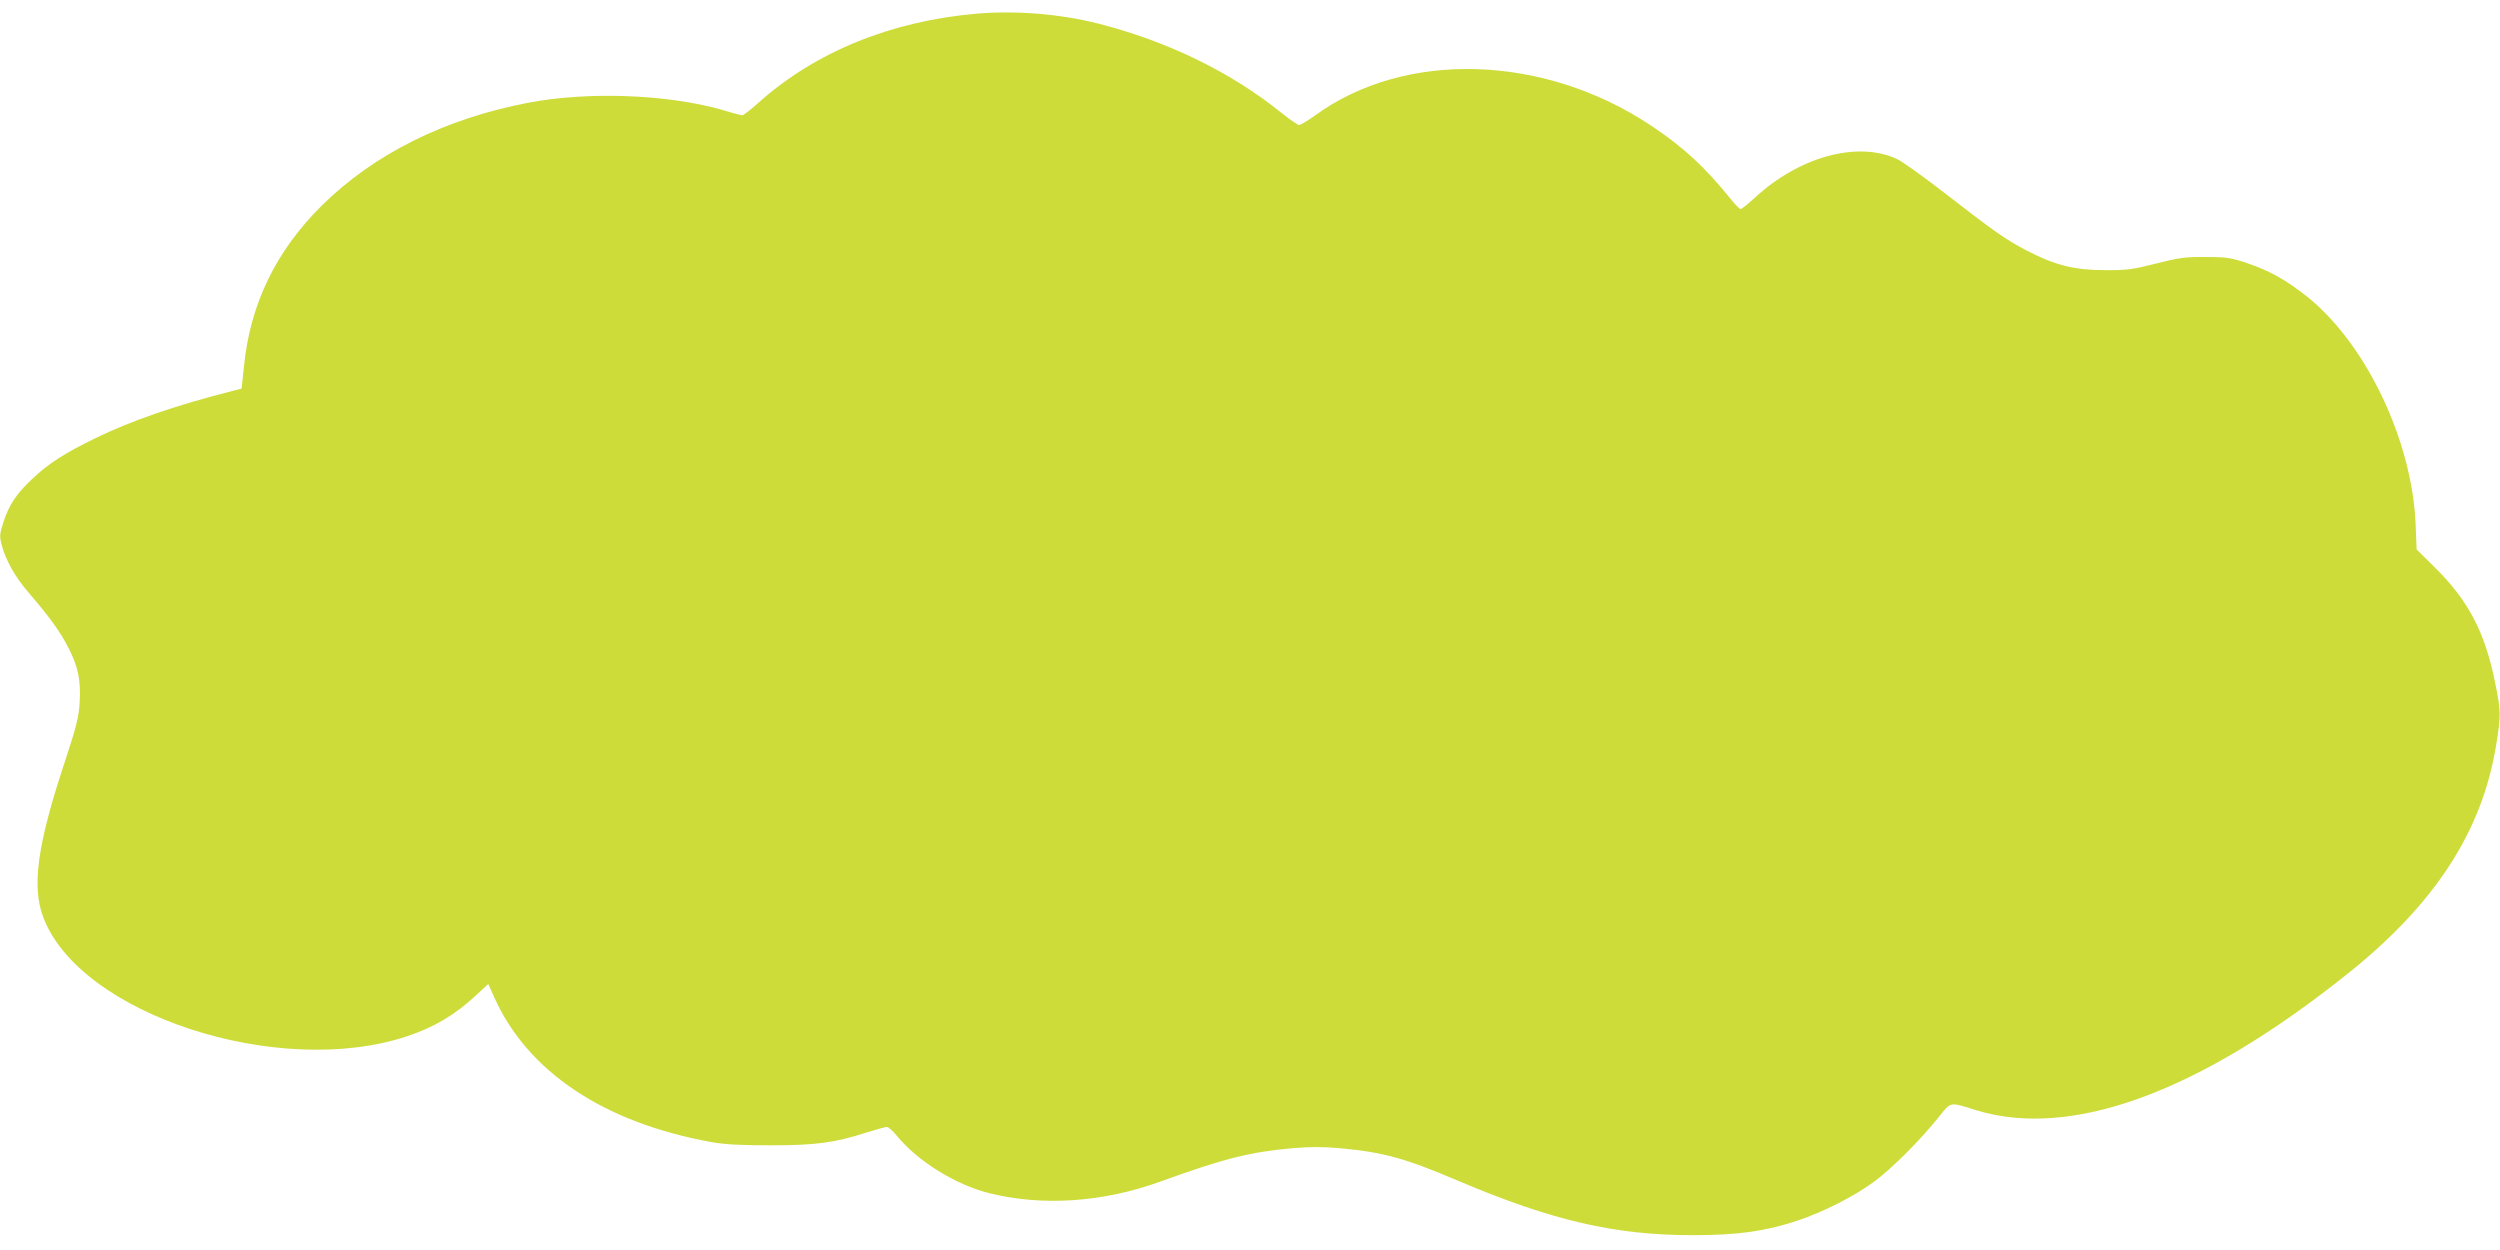
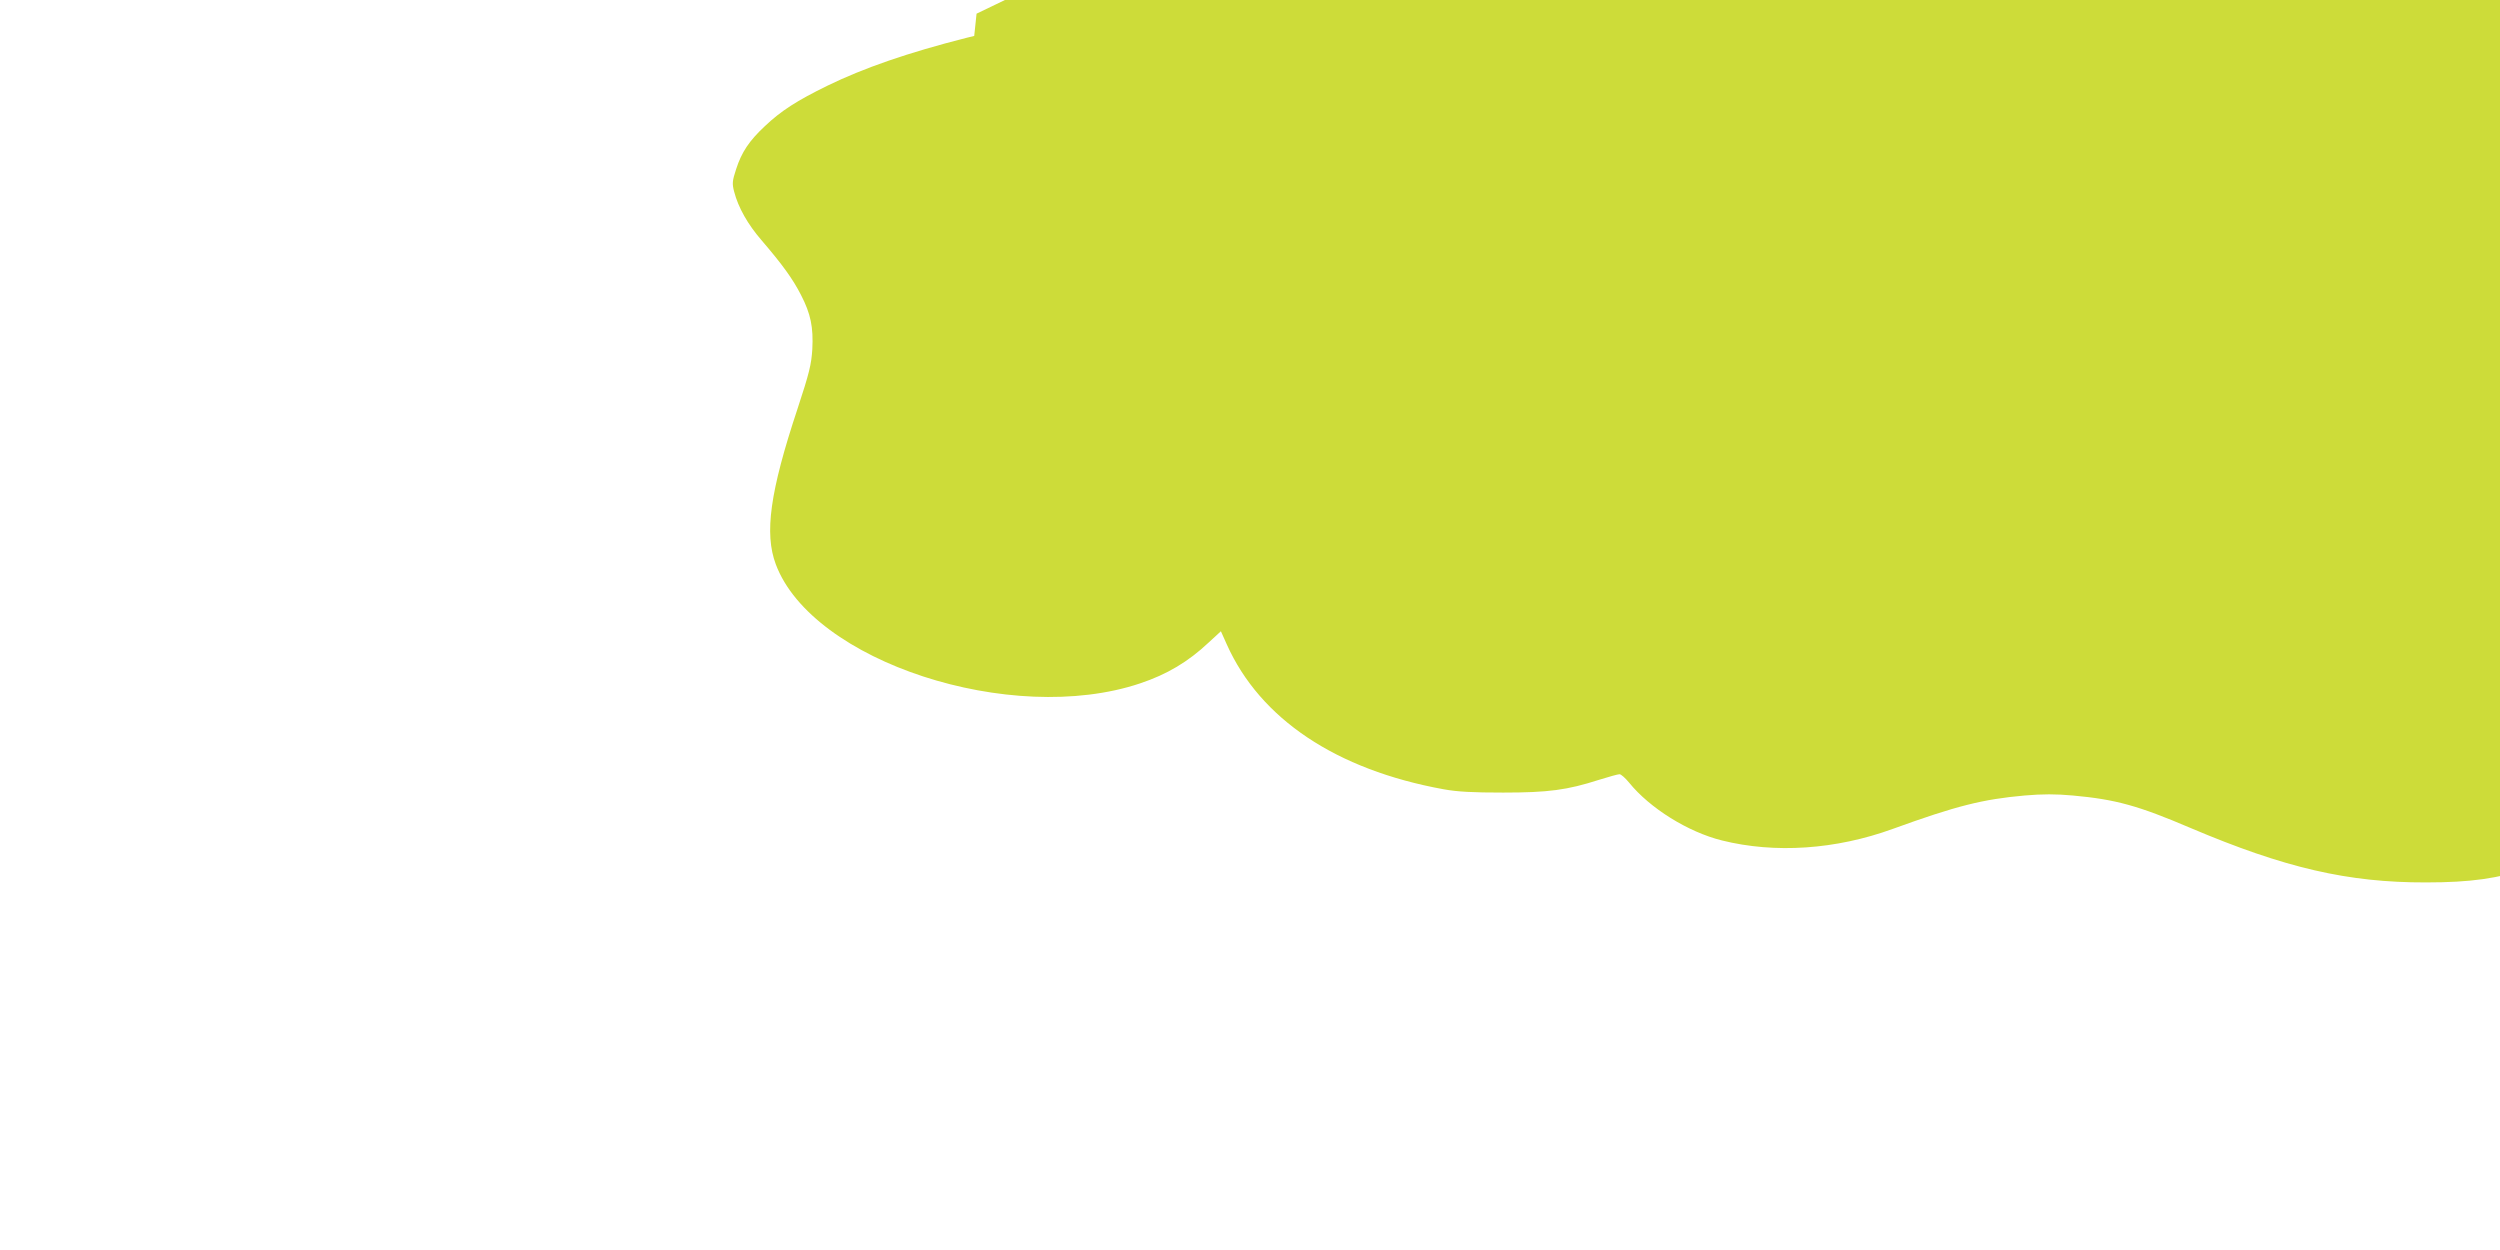
<svg xmlns="http://www.w3.org/2000/svg" version="1.0" width="1280pt" height="640pt" viewBox="0 0 1280 640" preserveAspectRatio="xMidYMid meet">
  <g transform="translate(0,640) scale(0.1,-0.1)" fill="#cddc39" stroke="none">
-     <path d="M5000 6330 c-439 -38 -827 -196 -1119 -458 -38 -34 -74 -62 -80 -62 -6 0 -50 11 -98 26 -281 81 -690 97 -998 38 -426 -81 -792 -263 -1060 -529 -233 -232 -364 -502 -396 -821 l-12 -114 -41 -10 c-299 -76 -524 -154 -711 -245 -155 -76 -237 -128 -321 -208 -79 -74 -118 -132 -146 -219 -20 -61 -21 -74 -10 -116 21 -81 70 -167 140 -248 108 -126 160 -198 202 -280 50 -97 64 -165 58 -279 -5 -77 -15 -120 -76 -305 -141 -425 -170 -637 -111 -795 186 -498 1206 -831 1865 -610 138 46 247 111 351 209 l63 58 30 -67 c171 -382 560 -642 1110 -742 71 -13 149 -17 305 -17 232 0 328 13 490 65 51 16 98 29 106 29 8 0 30 -20 49 -43 106 -131 302 -253 475 -296 272 -68 583 -47 875 59 325 118 461 152 675 171 92 8 160 8 247 0 220 -20 335 -52 602 -166 483 -205 807 -280 1206 -279 230 0 369 20 535 75 129 43 297 128 396 203 90 68 229 207 325 326 65 81 53 79 191 36 488 -150 1144 91 1906 701 445 356 685 727 757 1166 25 155 25 176 -5 322 -52 258 -137 421 -310 591 l-92 91 -5 129 c-18 428 -253 922 -553 1163 -105 84 -194 135 -305 172 -85 29 -107 33 -215 33 -105 1 -136 -3 -255 -33 -121 -31 -148 -35 -265 -34 -154 0 -253 25 -396 99 -108 56 -169 99 -419 293 -107 83 -218 163 -246 176 -201 95 -501 14 -730 -198 -34 -31 -66 -57 -72 -57 -5 0 -27 21 -48 48 -138 170 -241 265 -409 378 -550 367 -1262 389 -1723 52 -37 -26 -73 -48 -80 -48 -8 0 -48 28 -91 62 -258 209 -586 368 -941 458 -195 49 -418 67 -620 50z" />
+     <path d="M5000 6330 l-12 -114 -41 -10 c-299 -76 -524 -154 -711 -245 -155 -76 -237 -128 -321 -208 -79 -74 -118 -132 -146 -219 -20 -61 -21 -74 -10 -116 21 -81 70 -167 140 -248 108 -126 160 -198 202 -280 50 -97 64 -165 58 -279 -5 -77 -15 -120 -76 -305 -141 -425 -170 -637 -111 -795 186 -498 1206 -831 1865 -610 138 46 247 111 351 209 l63 58 30 -67 c171 -382 560 -642 1110 -742 71 -13 149 -17 305 -17 232 0 328 13 490 65 51 16 98 29 106 29 8 0 30 -20 49 -43 106 -131 302 -253 475 -296 272 -68 583 -47 875 59 325 118 461 152 675 171 92 8 160 8 247 0 220 -20 335 -52 602 -166 483 -205 807 -280 1206 -279 230 0 369 20 535 75 129 43 297 128 396 203 90 68 229 207 325 326 65 81 53 79 191 36 488 -150 1144 91 1906 701 445 356 685 727 757 1166 25 155 25 176 -5 322 -52 258 -137 421 -310 591 l-92 91 -5 129 c-18 428 -253 922 -553 1163 -105 84 -194 135 -305 172 -85 29 -107 33 -215 33 -105 1 -136 -3 -255 -33 -121 -31 -148 -35 -265 -34 -154 0 -253 25 -396 99 -108 56 -169 99 -419 293 -107 83 -218 163 -246 176 -201 95 -501 14 -730 -198 -34 -31 -66 -57 -72 -57 -5 0 -27 21 -48 48 -138 170 -241 265 -409 378 -550 367 -1262 389 -1723 52 -37 -26 -73 -48 -80 -48 -8 0 -48 28 -91 62 -258 209 -586 368 -941 458 -195 49 -418 67 -620 50z" />
  </g>
</svg>